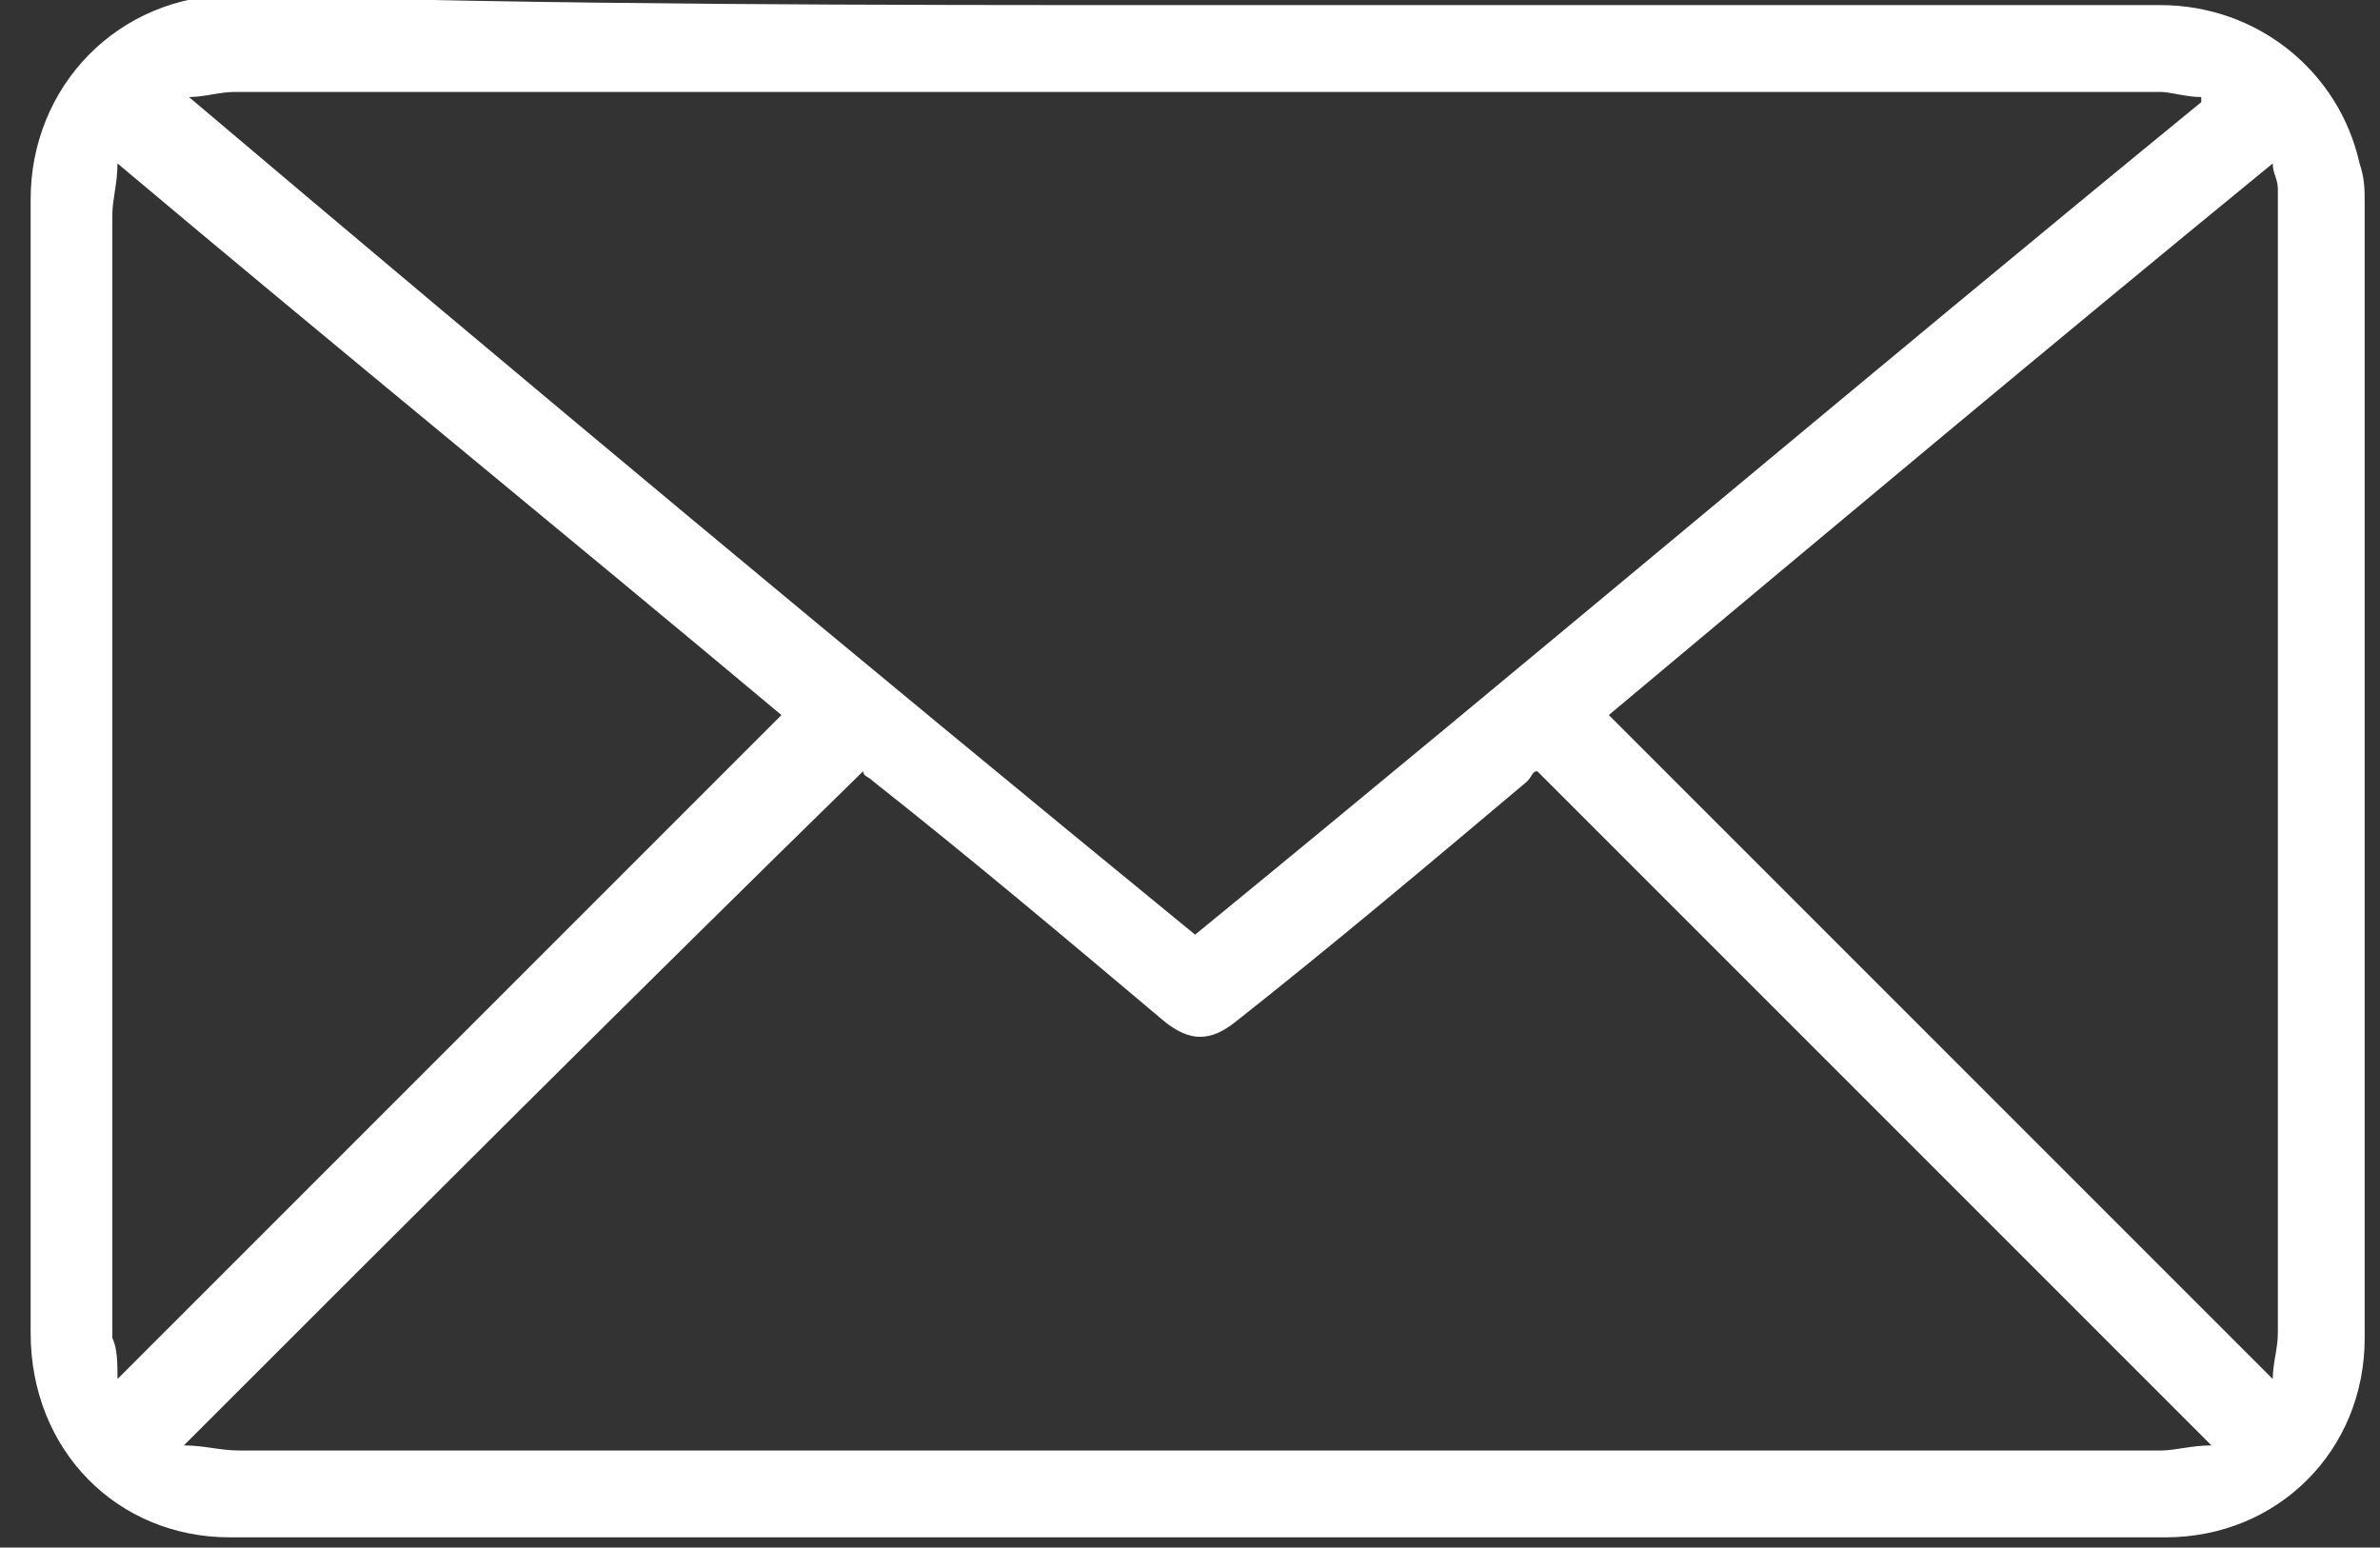
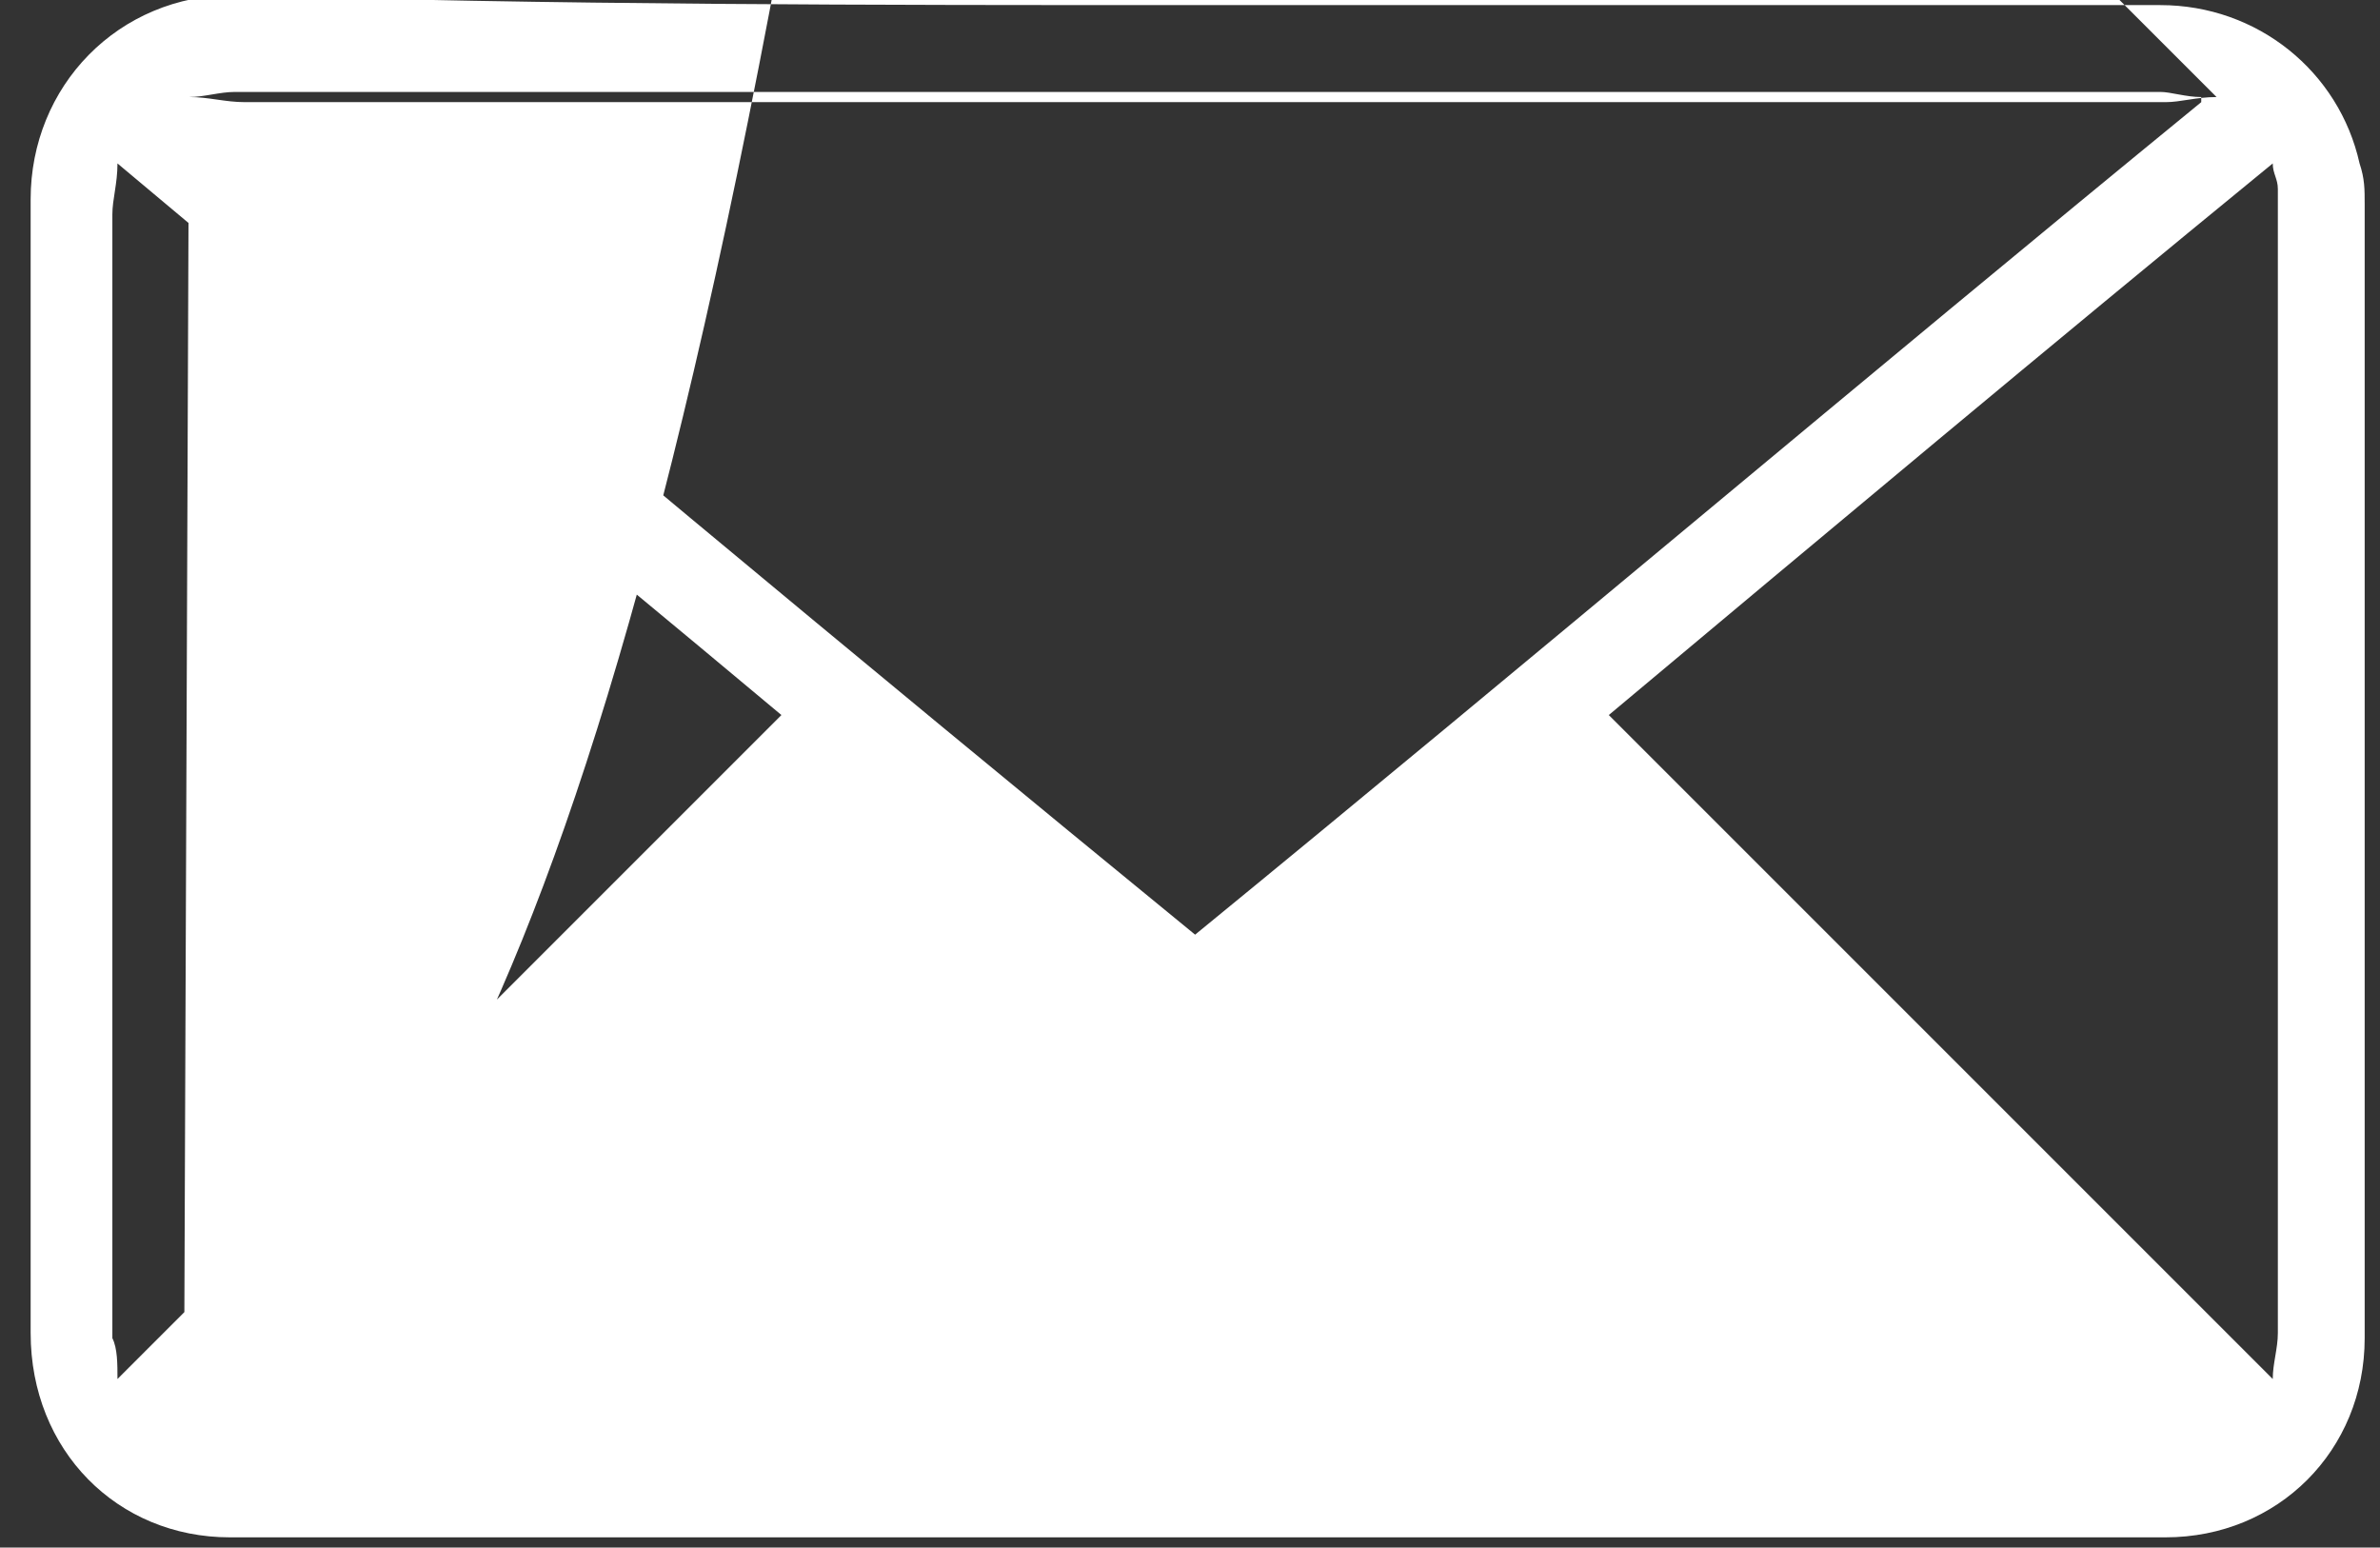
<svg xmlns="http://www.w3.org/2000/svg" version="1.1" id="Layer_1" x="0px" y="0px" viewBox="0 0 46.6 30.3" style="enable-background:new 0 0 46.6 30.3;" xml:space="preserve">
  <rect x="0" y="0" width="46.6" height="30.3" fill="#333333" stroke="none" />
  <style type="text/css">
	.st0{fill:#FFFFFF;}
</style>
-   <path class="st0" d="M23.4,0.1c6.3,0,12.6,0,18.9,0c1.9,0,3.5,1.3,3.9,3.1c0.1,0.3,0.1,0.5,0.1,0.8c0,7.4,0,14.8,0,22.2  c0,2.2-1.7,3.9-3.9,3.9c-12.6,0-25.3,0-37.9,0c-2.2,0-3.9-1.7-3.9-4c0-7.4,0-14.8,0-22.2c0-2.2,1.7-4,4-4  C10.8,0.1,17.1,0.1,23.4,0.1 M3.7,1.9C3.7,1.9,3.7,2,3.7,1.9c6.5,5.5,13.1,11,19.7,16.4C30,12.9,36.5,7.4,43.1,2c0,0,0-0.1,0-0.1  c-0.3,0-0.6-0.1-0.8-0.1c-9.6,0-19.1,0-28.7,0c-3,0-6,0-9,0C4.3,1.8,4,1.9,3.7,1.9 M3.6,28.3c0.4,0,0.7,0.1,1.1,0.1  c10.2,0,20.5,0,30.7,0c2.3,0,4.6,0,6.9,0c0.3,0,0.6-0.1,1-0.1c-4.4-4.4-8.8-8.8-13.2-13.2c-0.1,0-0.1,0.1-0.2,0.2  c-1.9,1.6-3.8,3.2-5.7,4.7c-0.5,0.4-0.9,0.4-1.4,0c-1.9-1.6-3.8-3.2-5.7-4.7c-0.1-0.1-0.2-0.1-0.2-0.2C12.4,19.5,8,23.9,3.6,28.3   M2.3,27c4.4-4.4,8.7-8.7,13-13c-4.3-3.6-8.6-7.1-13-10.8c0,0.4-0.1,0.7-0.1,1c0,7.3,0,14.7,0,22C2.3,26.4,2.3,26.7,2.3,27 M44.5,27  c0-0.3,0.1-0.6,0.1-0.9c0-7.3,0-14.6,0-21.9c0-0.2,0-0.3,0-0.5c0-0.2-0.1-0.3-0.1-0.5c-4.4,3.6-8.7,7.2-13,10.8  C35.8,18.3,40.1,22.6,44.5,27" />
+   <path class="st0" d="M23.4,0.1c6.3,0,12.6,0,18.9,0c1.9,0,3.5,1.3,3.9,3.1c0.1,0.3,0.1,0.5,0.1,0.8c0,7.4,0,14.8,0,22.2  c0,2.2-1.7,3.9-3.9,3.9c-12.6,0-25.3,0-37.9,0c-2.2,0-3.9-1.7-3.9-4c0-7.4,0-14.8,0-22.2c0-2.2,1.7-4,4-4  C10.8,0.1,17.1,0.1,23.4,0.1 M3.7,1.9C3.7,1.9,3.7,2,3.7,1.9c6.5,5.5,13.1,11,19.7,16.4C30,12.9,36.5,7.4,43.1,2c0,0,0-0.1,0-0.1  c-0.3,0-0.6-0.1-0.8-0.1c-9.6,0-19.1,0-28.7,0c-3,0-6,0-9,0C4.3,1.8,4,1.9,3.7,1.9 c0.4,0,0.7,0.1,1.1,0.1  c10.2,0,20.5,0,30.7,0c2.3,0,4.6,0,6.9,0c0.3,0,0.6-0.1,1-0.1c-4.4-4.4-8.8-8.8-13.2-13.2c-0.1,0-0.1,0.1-0.2,0.2  c-1.9,1.6-3.8,3.2-5.7,4.7c-0.5,0.4-0.9,0.4-1.4,0c-1.9-1.6-3.8-3.2-5.7-4.7c-0.1-0.1-0.2-0.1-0.2-0.2C12.4,19.5,8,23.9,3.6,28.3   M2.3,27c4.4-4.4,8.7-8.7,13-13c-4.3-3.6-8.6-7.1-13-10.8c0,0.4-0.1,0.7-0.1,1c0,7.3,0,14.7,0,22C2.3,26.4,2.3,26.7,2.3,27 M44.5,27  c0-0.3,0.1-0.6,0.1-0.9c0-7.3,0-14.6,0-21.9c0-0.2,0-0.3,0-0.5c0-0.2-0.1-0.3-0.1-0.5c-4.4,3.6-8.7,7.2-13,10.8  C35.8,18.3,40.1,22.6,44.5,27" />
</svg>